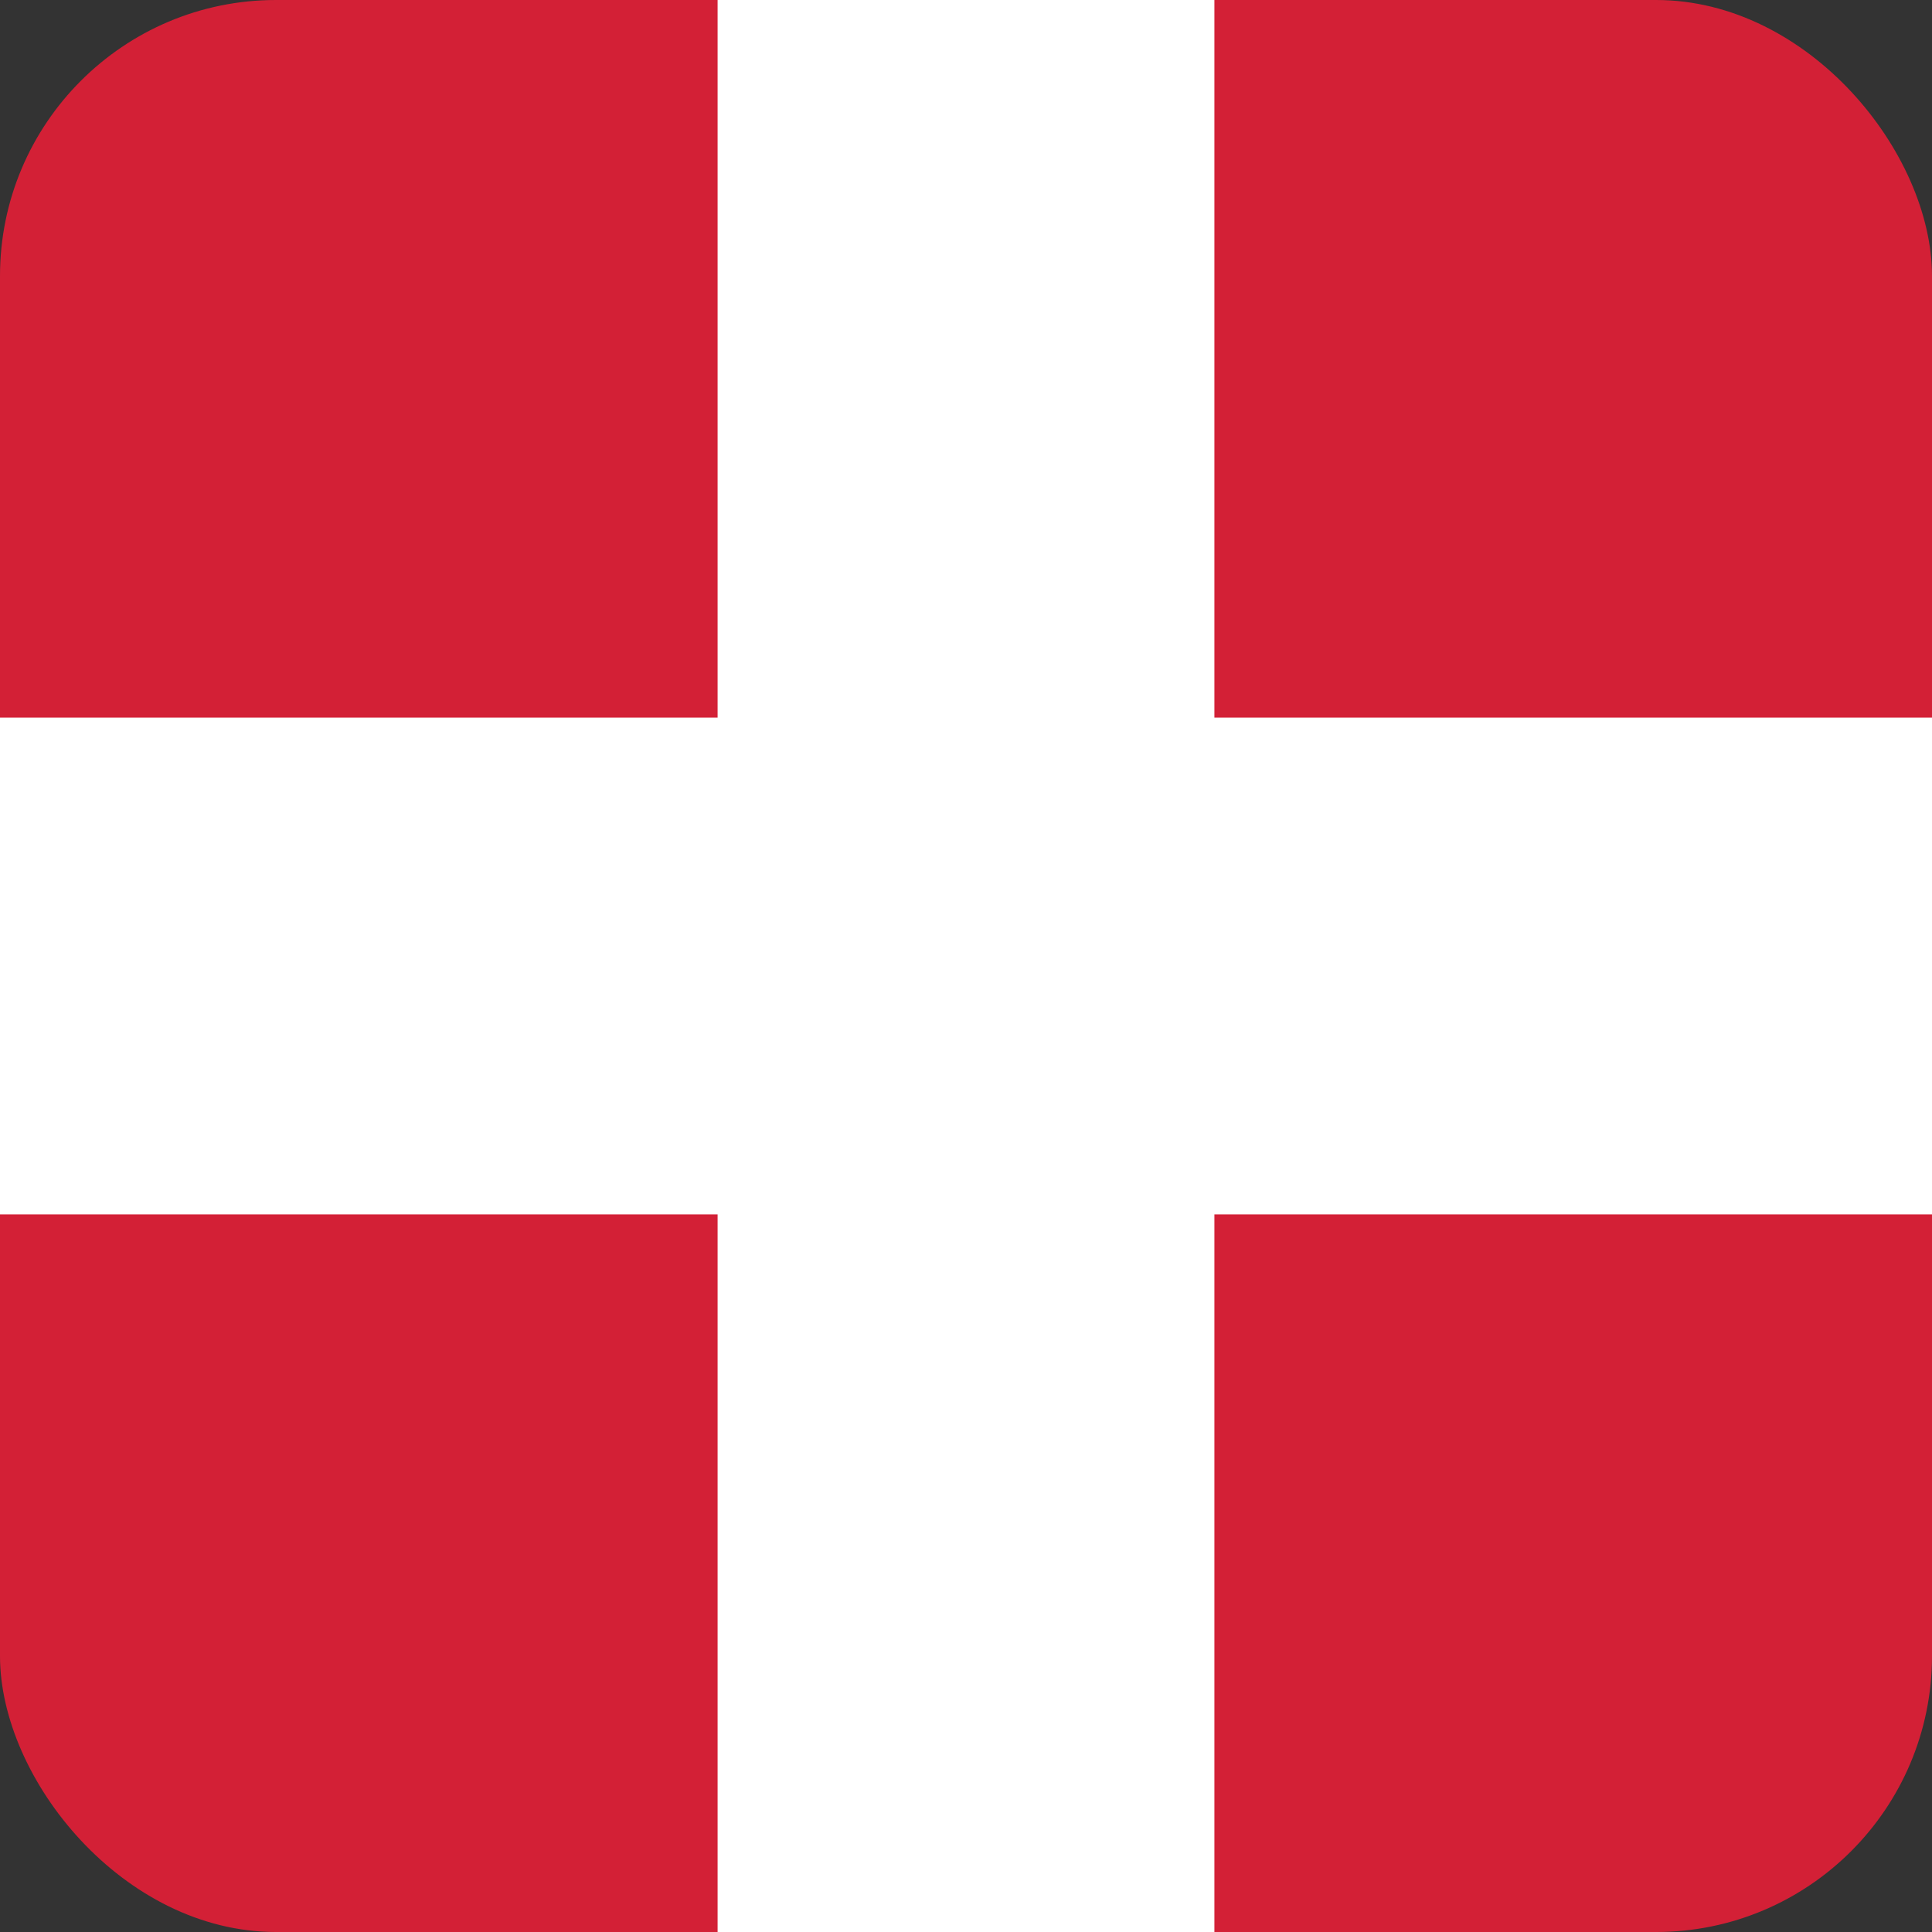
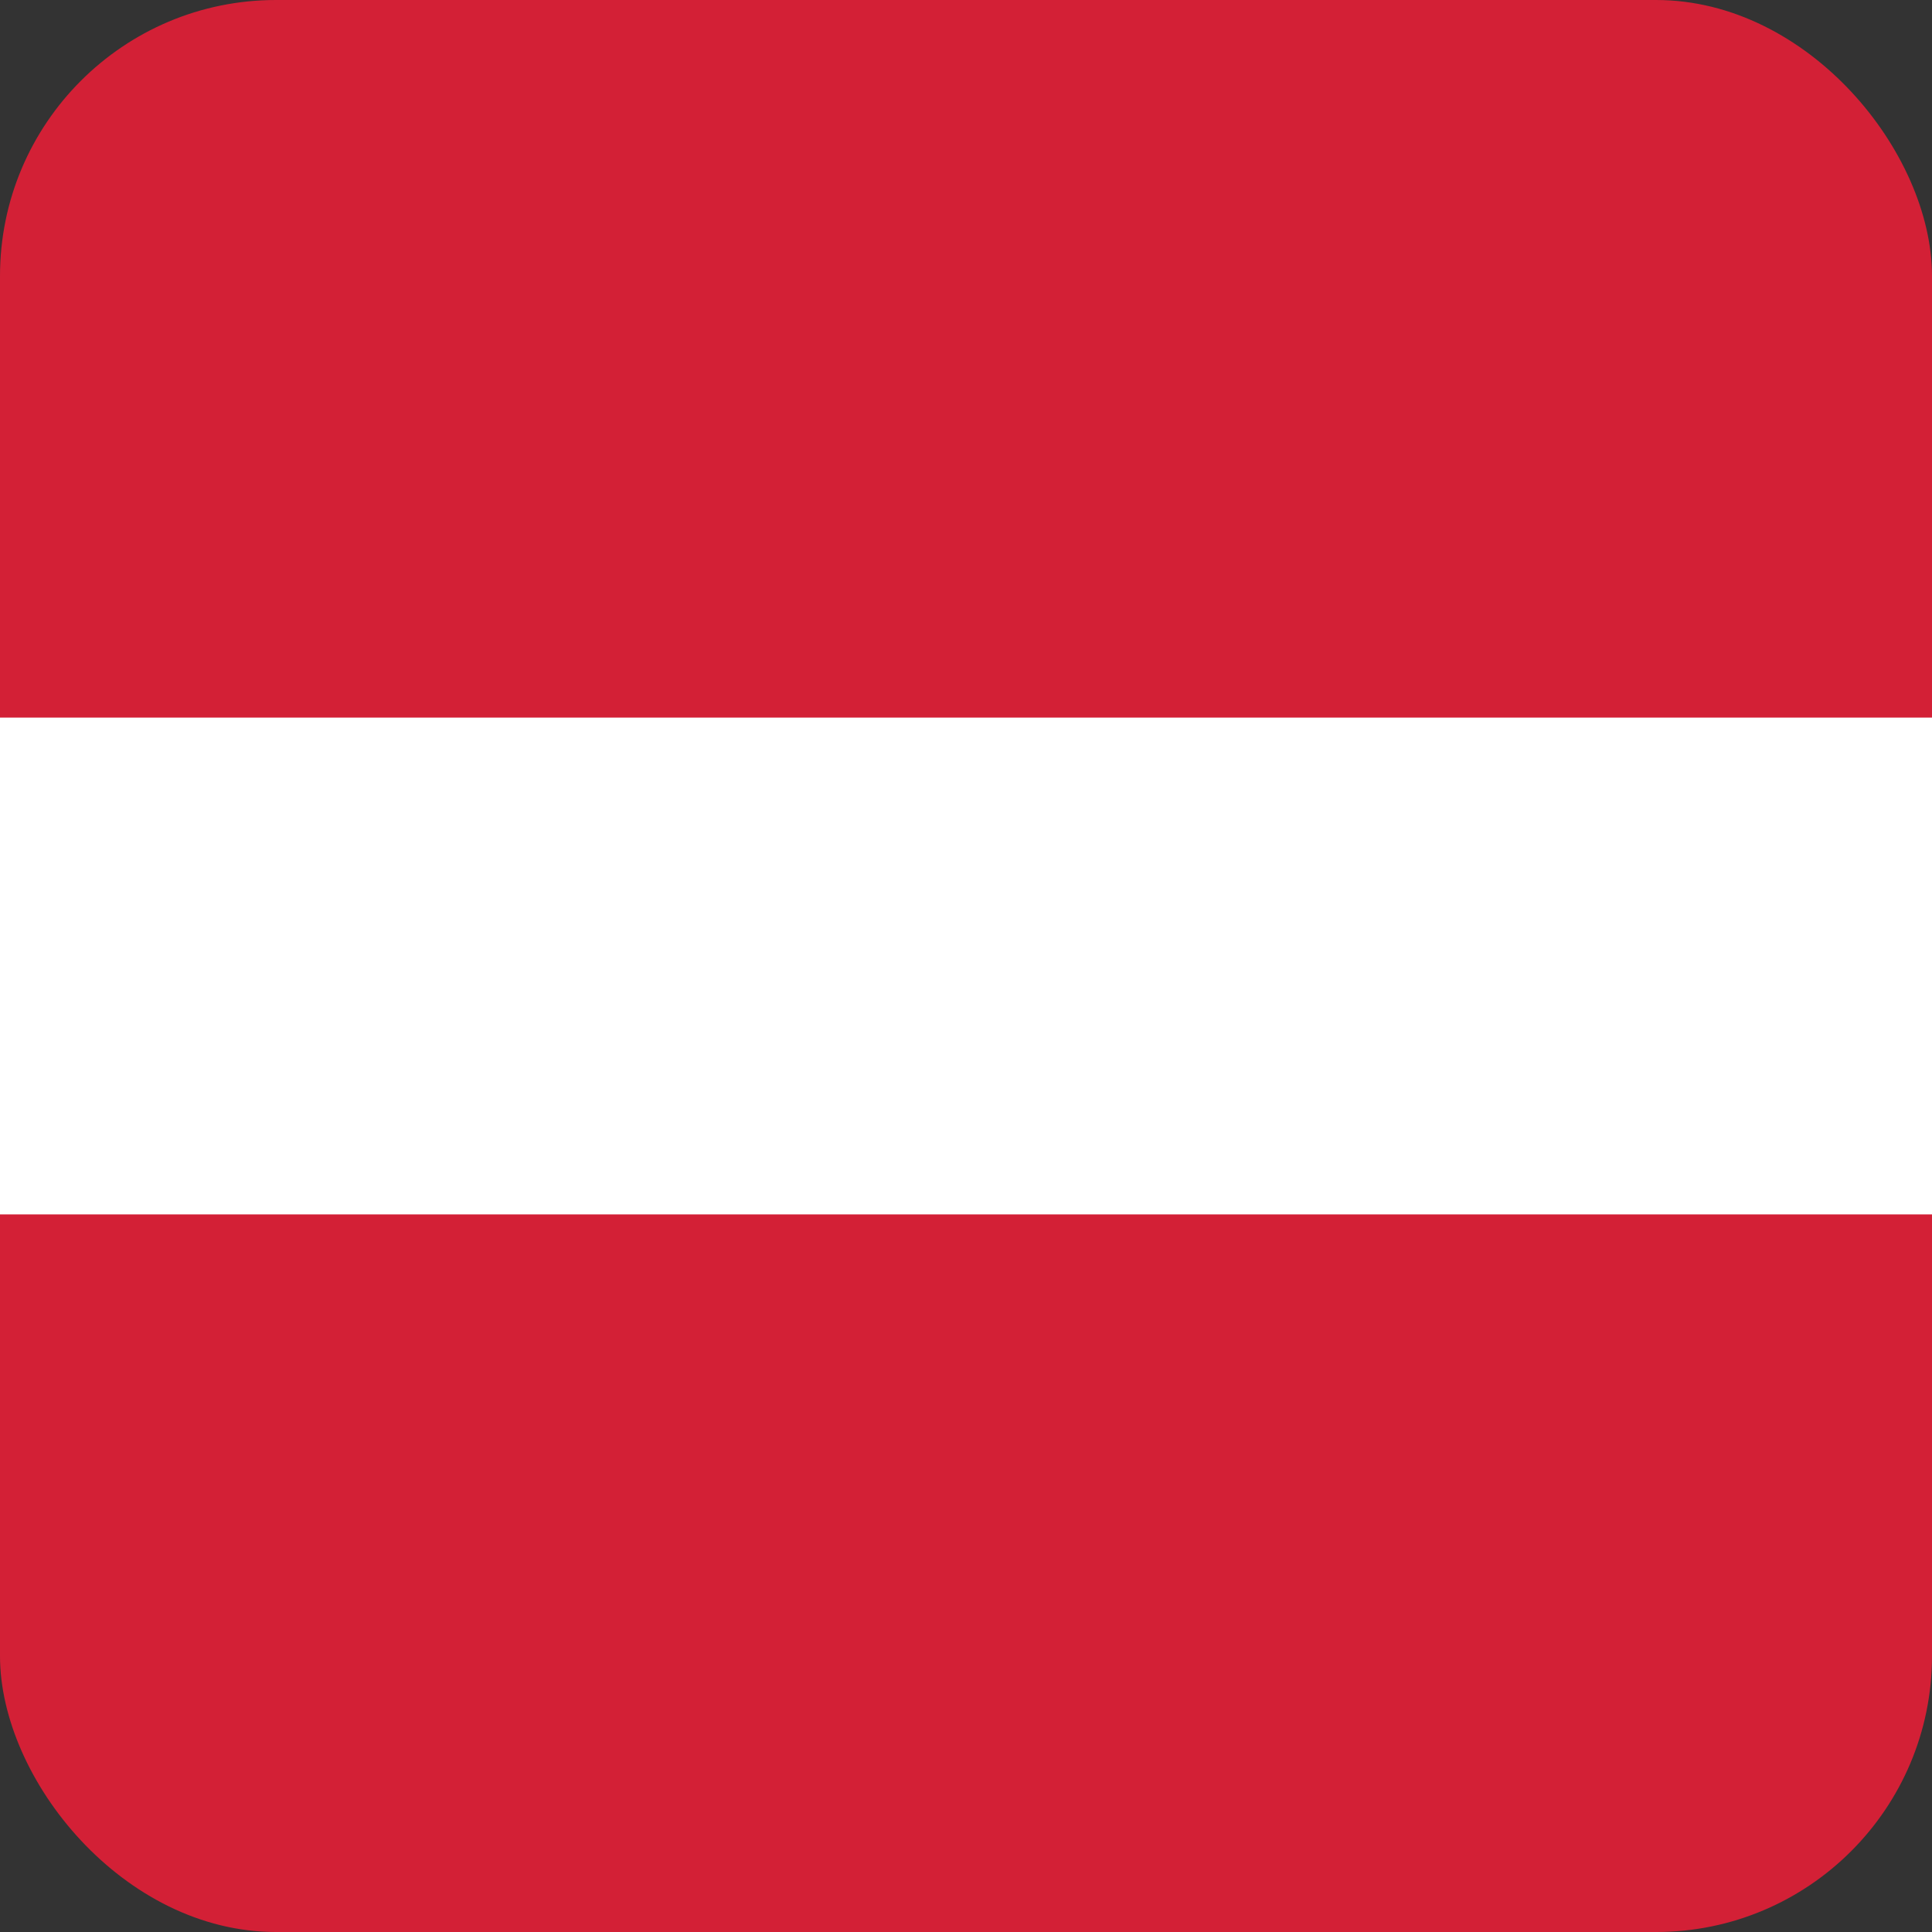
<svg xmlns="http://www.w3.org/2000/svg" width="35" height="35" viewBox="0 0 35 35" fill="none">
  <rect x="0" y="0" width="35" height="35" fill="#333333" stroke="none" />
  <rect width="35" height="35" rx="5" fill="#D32036" />
-   <rect x="13" width="9" height="35" fill="white" />
  <rect x="35" y="13" width="9" height="35" transform="rotate(90 35 13)" fill="white" />
</svg>